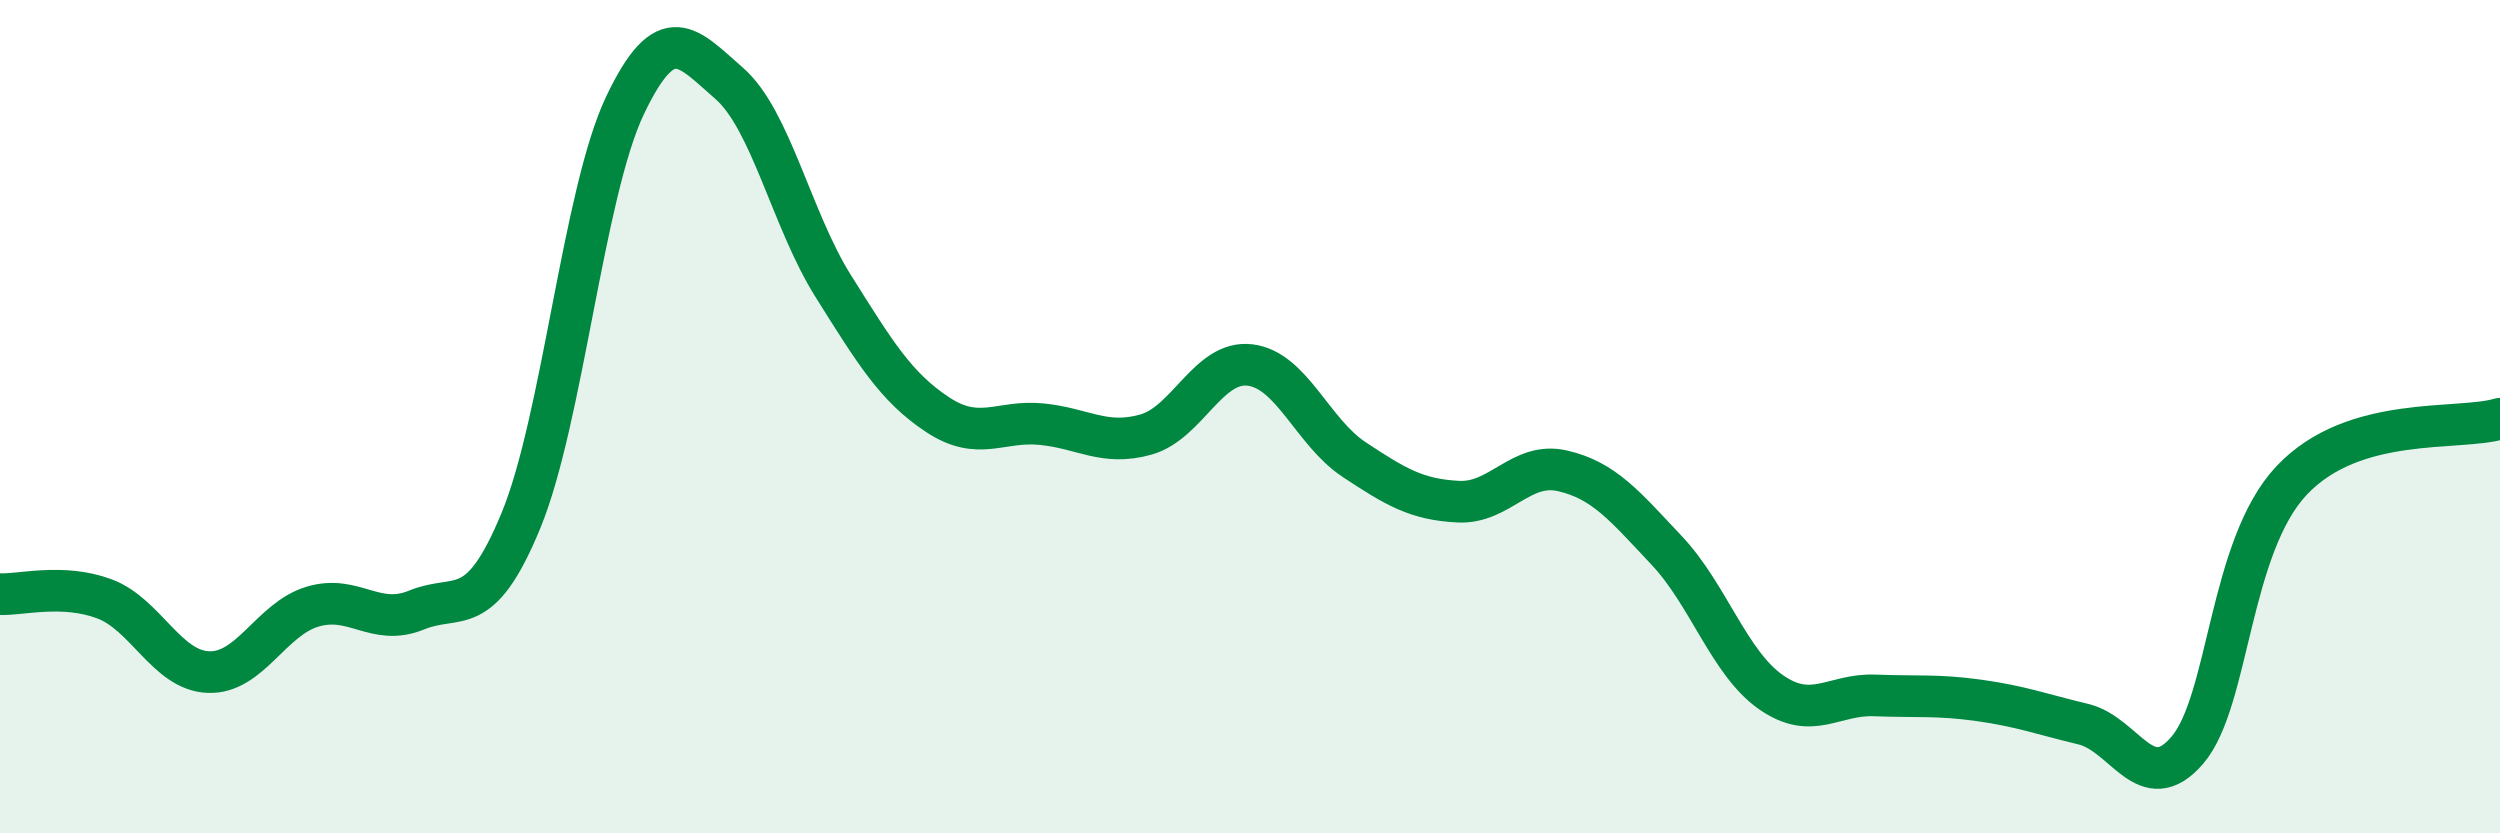
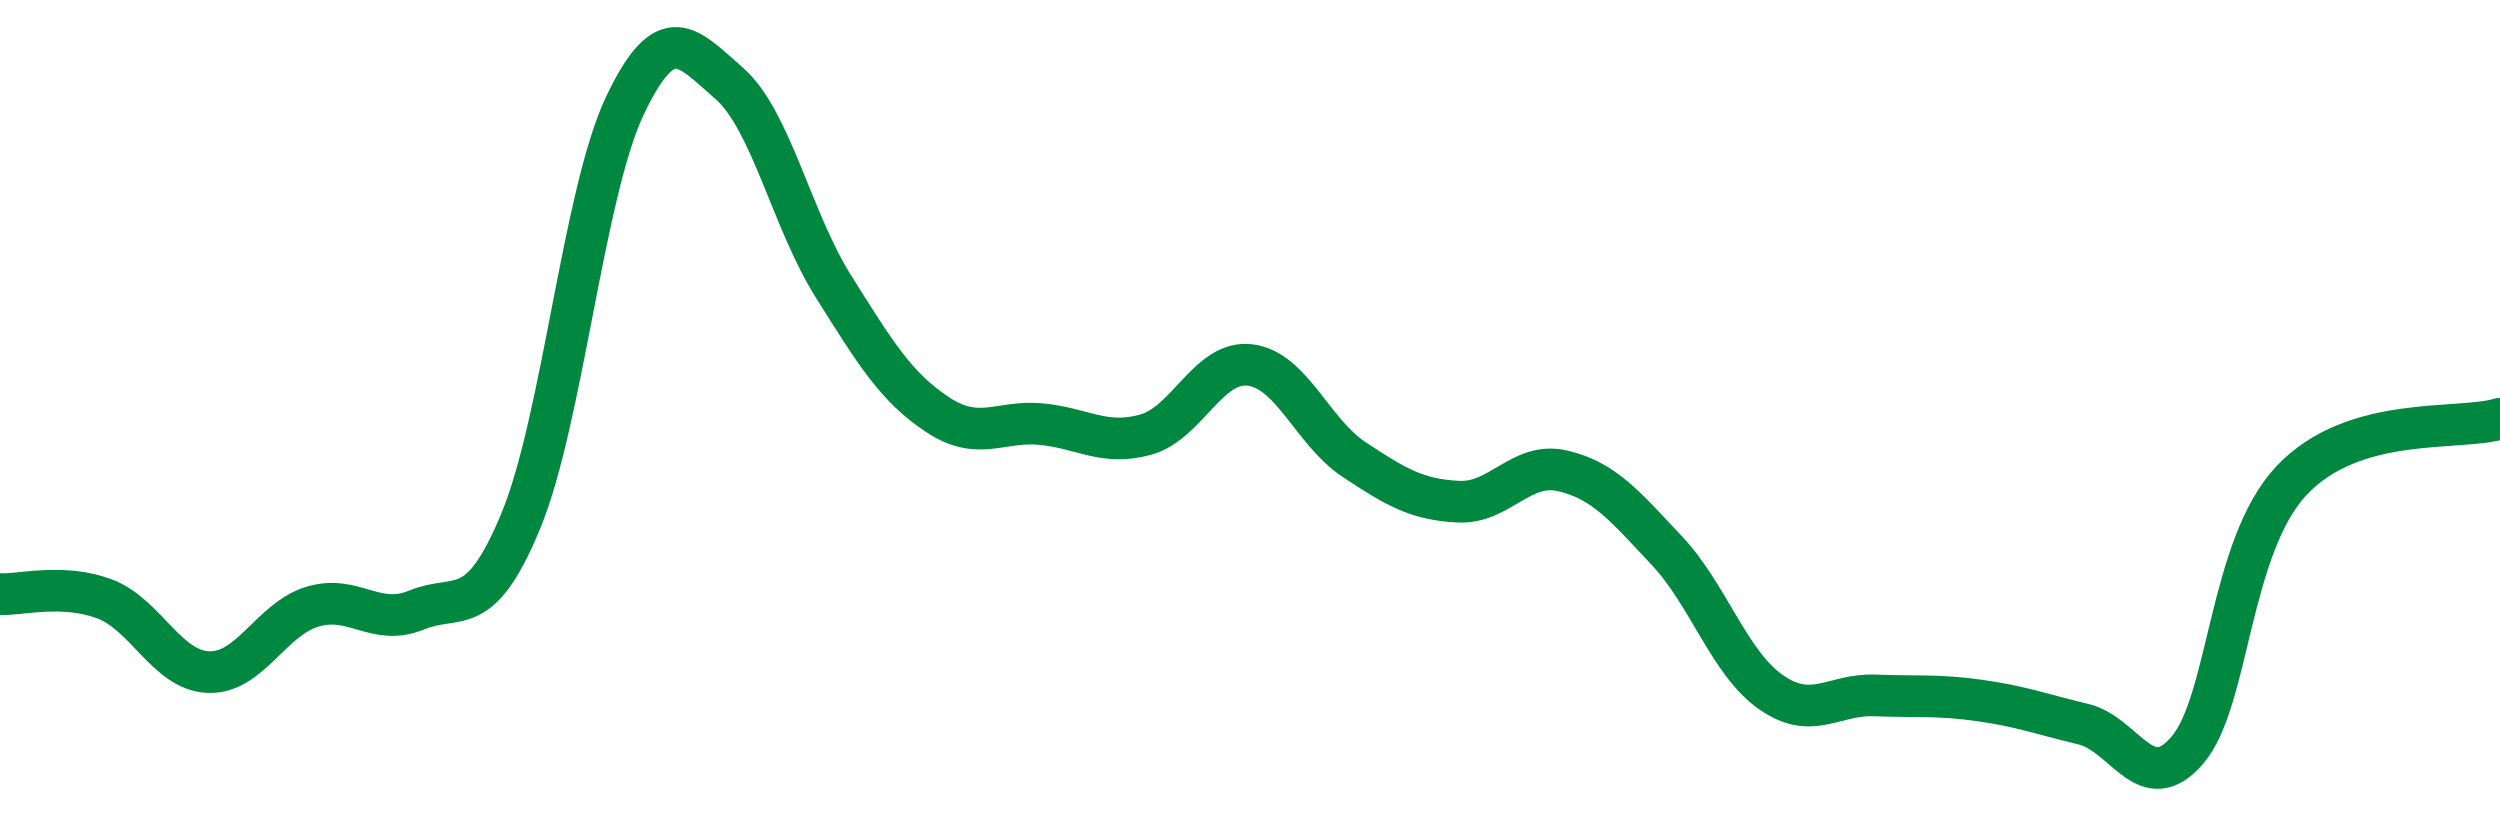
<svg xmlns="http://www.w3.org/2000/svg" width="60" height="20" viewBox="0 0 60 20">
-   <path d="M 0,14.26 C 0.5,14.28 1.5,14 2.5,14.37 C 3.5,14.74 4,16.09 5,16.13 C 6,16.17 6.5,14.86 7.5,14.56 C 8.5,14.26 9,15.05 10,14.64 C 11,14.23 11.5,14.92 12.5,12.5 C 13.5,10.08 14,4.63 15,2.53 C 16,0.43 16.5,1.13 17.5,2 C 18.5,2.87 19,5.28 20,6.87 C 21,8.46 21.5,9.29 22.5,9.95 C 23.5,10.61 24,10.08 25,10.18 C 26,10.28 26.5,10.71 27.5,10.43 C 28.5,10.15 29,8.64 30,8.76 C 31,8.88 31.5,10.37 32.5,11.03 C 33.5,11.69 34,11.99 35,12.04 C 36,12.09 36.5,11.07 37.5,11.3 C 38.5,11.53 39,12.15 40,13.21 C 41,14.27 41.5,15.91 42.5,16.61 C 43.5,17.31 44,16.65 45,16.69 C 46,16.73 46.5,16.67 47.5,16.81 C 48.5,16.95 49,17.14 50,17.38 C 51,17.62 51.5,19.17 52.5,18 C 53.5,16.83 53.5,13.12 55,11.53 C 56.5,9.94 59,10.35 60,10.05L60 20L0 20Z" fill="#008740" opacity="0.1" stroke-linecap="round" stroke-linejoin="round" />
  <path d="M 0,14.26 C 0.5,14.28 1.5,14 2.5,14.37 C 3.5,14.74 4,16.09 5,16.13 C 6,16.17 6.5,14.86 7.5,14.56 C 8.5,14.26 9,15.05 10,14.64 C 11,14.23 11.5,14.92 12.5,12.5 C 13.5,10.08 14,4.63 15,2.53 C 16,0.43 16.5,1.13 17.5,2 C 18.5,2.87 19,5.28 20,6.87 C 21,8.46 21.5,9.29 22.5,9.95 C 23.5,10.61 24,10.08 25,10.18 C 26,10.28 26.5,10.71 27.5,10.43 C 28.5,10.15 29,8.64 30,8.76 C 31,8.88 31.5,10.37 32.5,11.03 C 33.5,11.69 34,11.99 35,12.04 C 36,12.09 36.5,11.07 37.5,11.3 C 38.5,11.53 39,12.15 40,13.21 C 41,14.27 41.5,15.91 42.5,16.61 C 43.5,17.31 44,16.65 45,16.69 C 46,16.73 46.5,16.67 47.5,16.81 C 48.5,16.95 49,17.14 50,17.38 C 51,17.62 51.5,19.17 52.5,18 C 53.5,16.83 53.5,13.12 55,11.53 C 56.5,9.94 59,10.35 60,10.05" stroke="#008740" stroke-width="1" fill="none" stroke-linecap="round" stroke-linejoin="round" />
</svg>